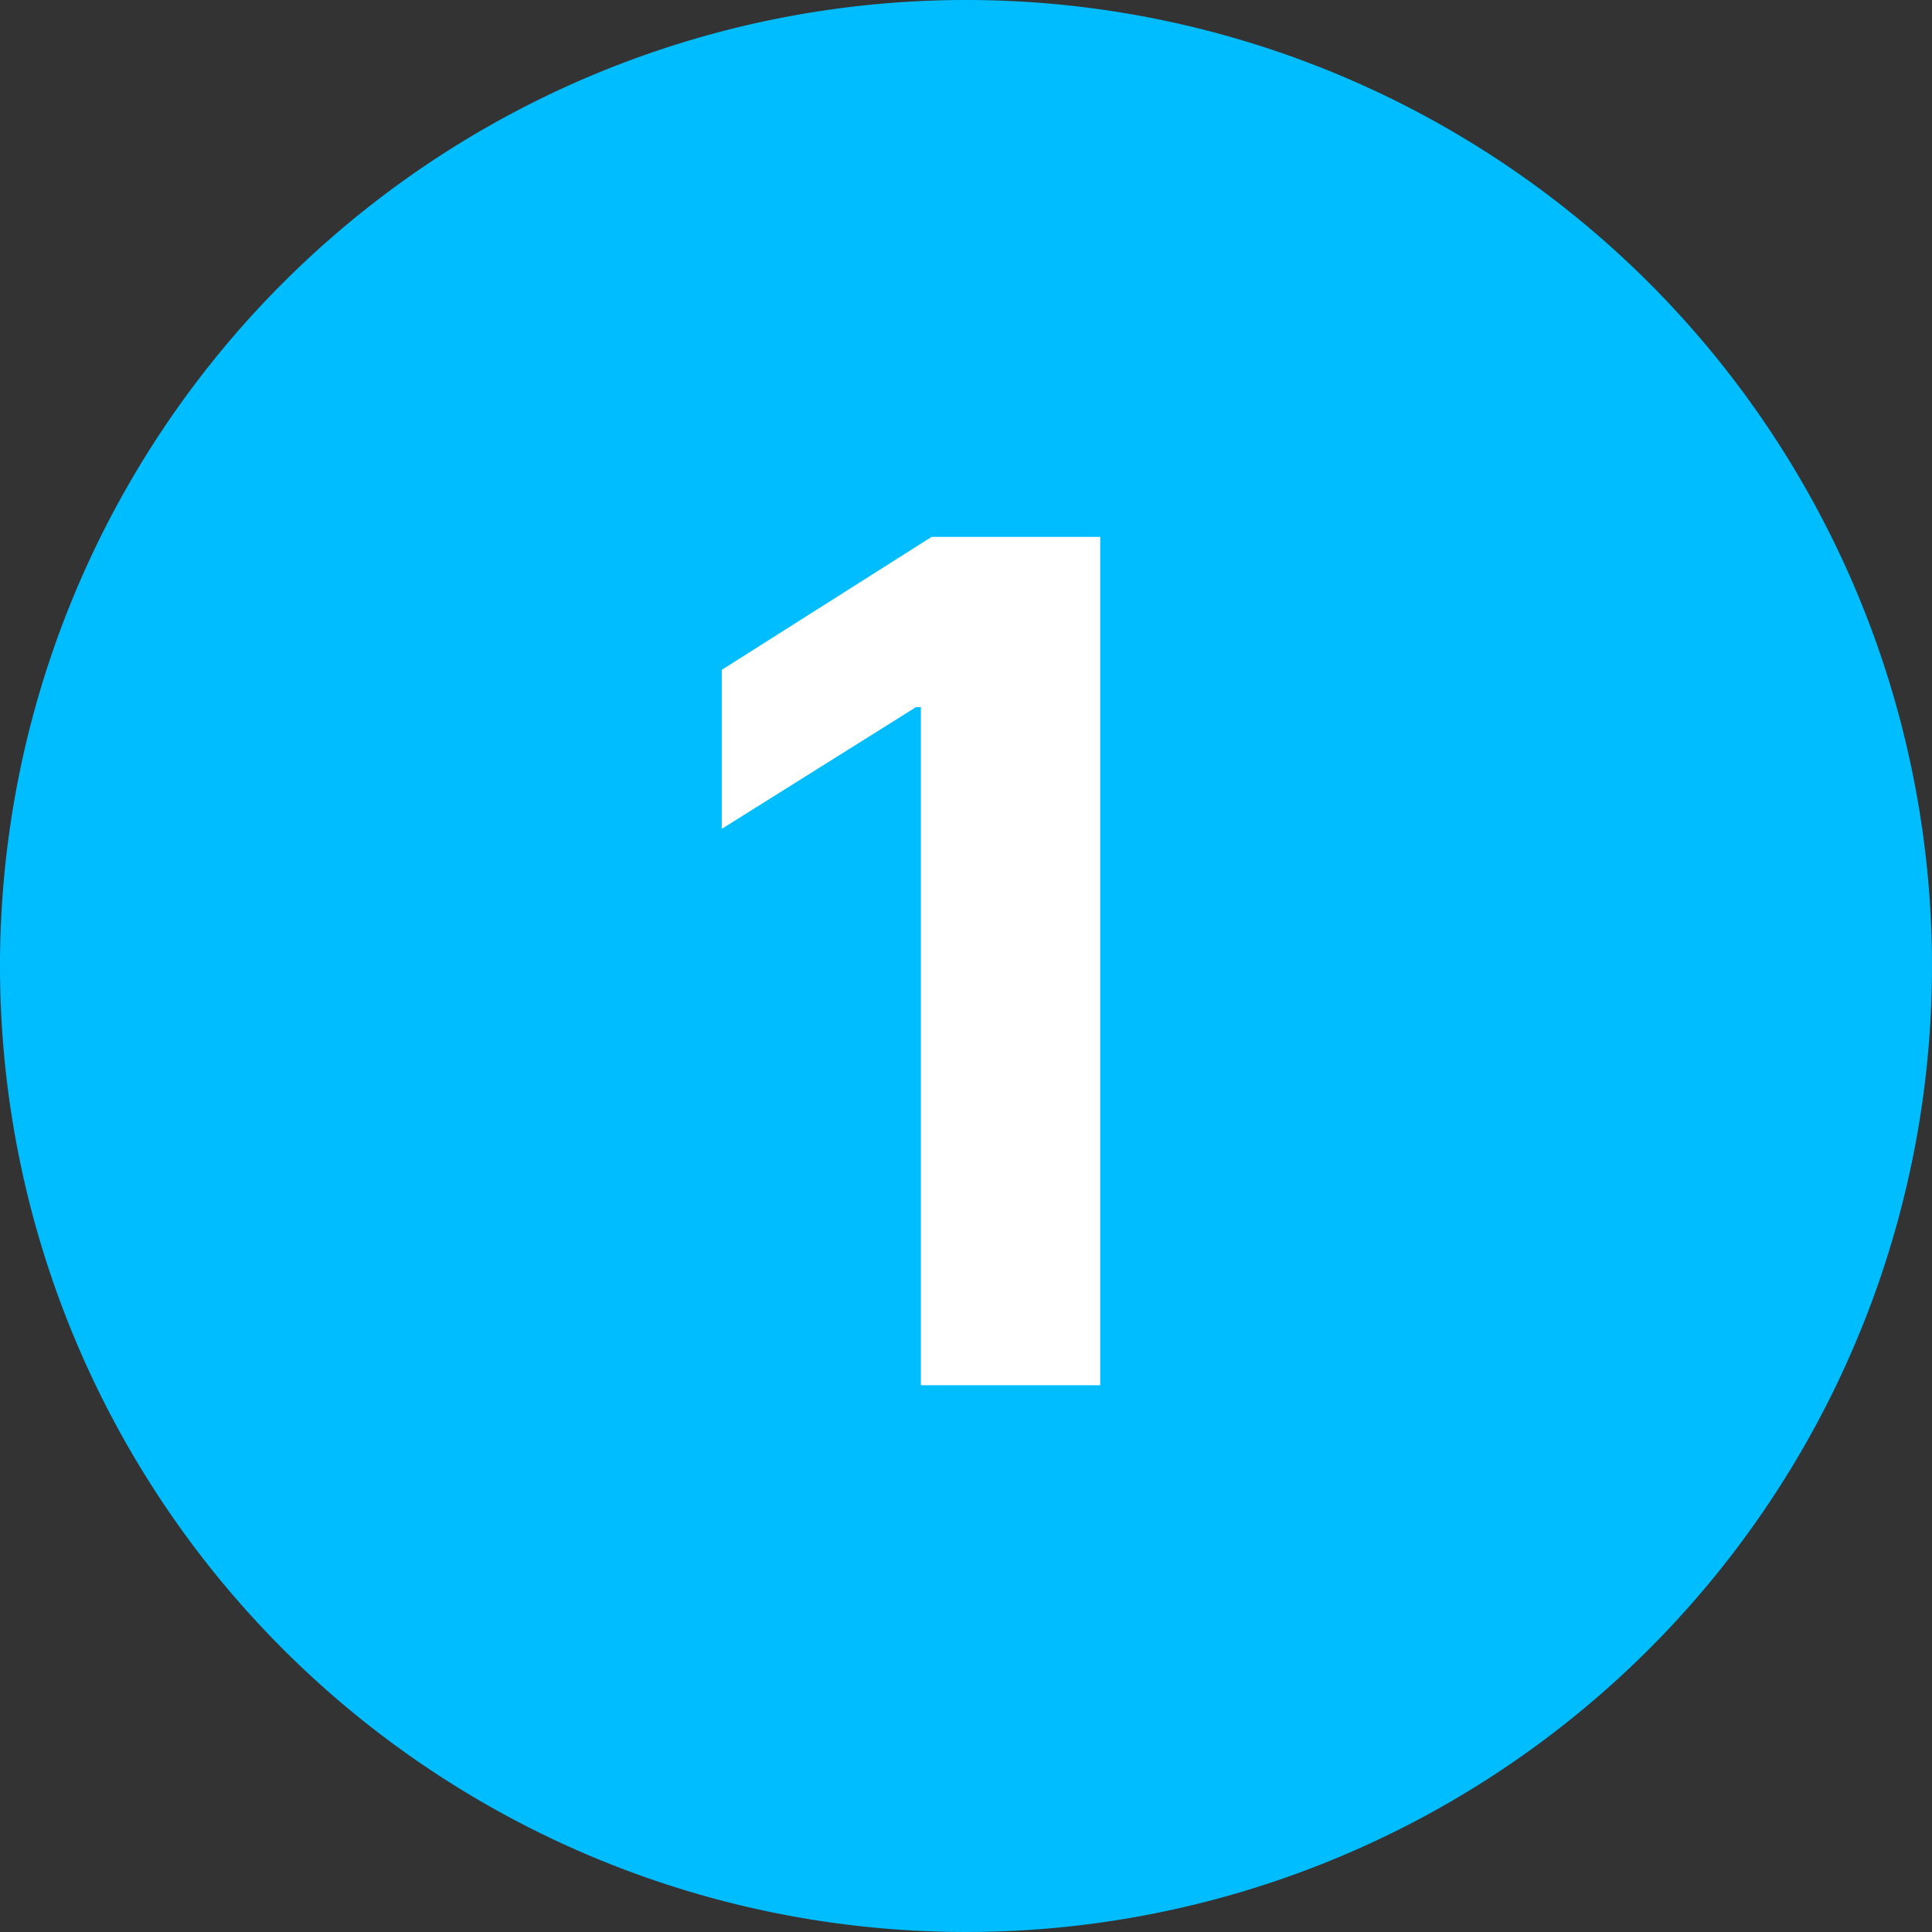
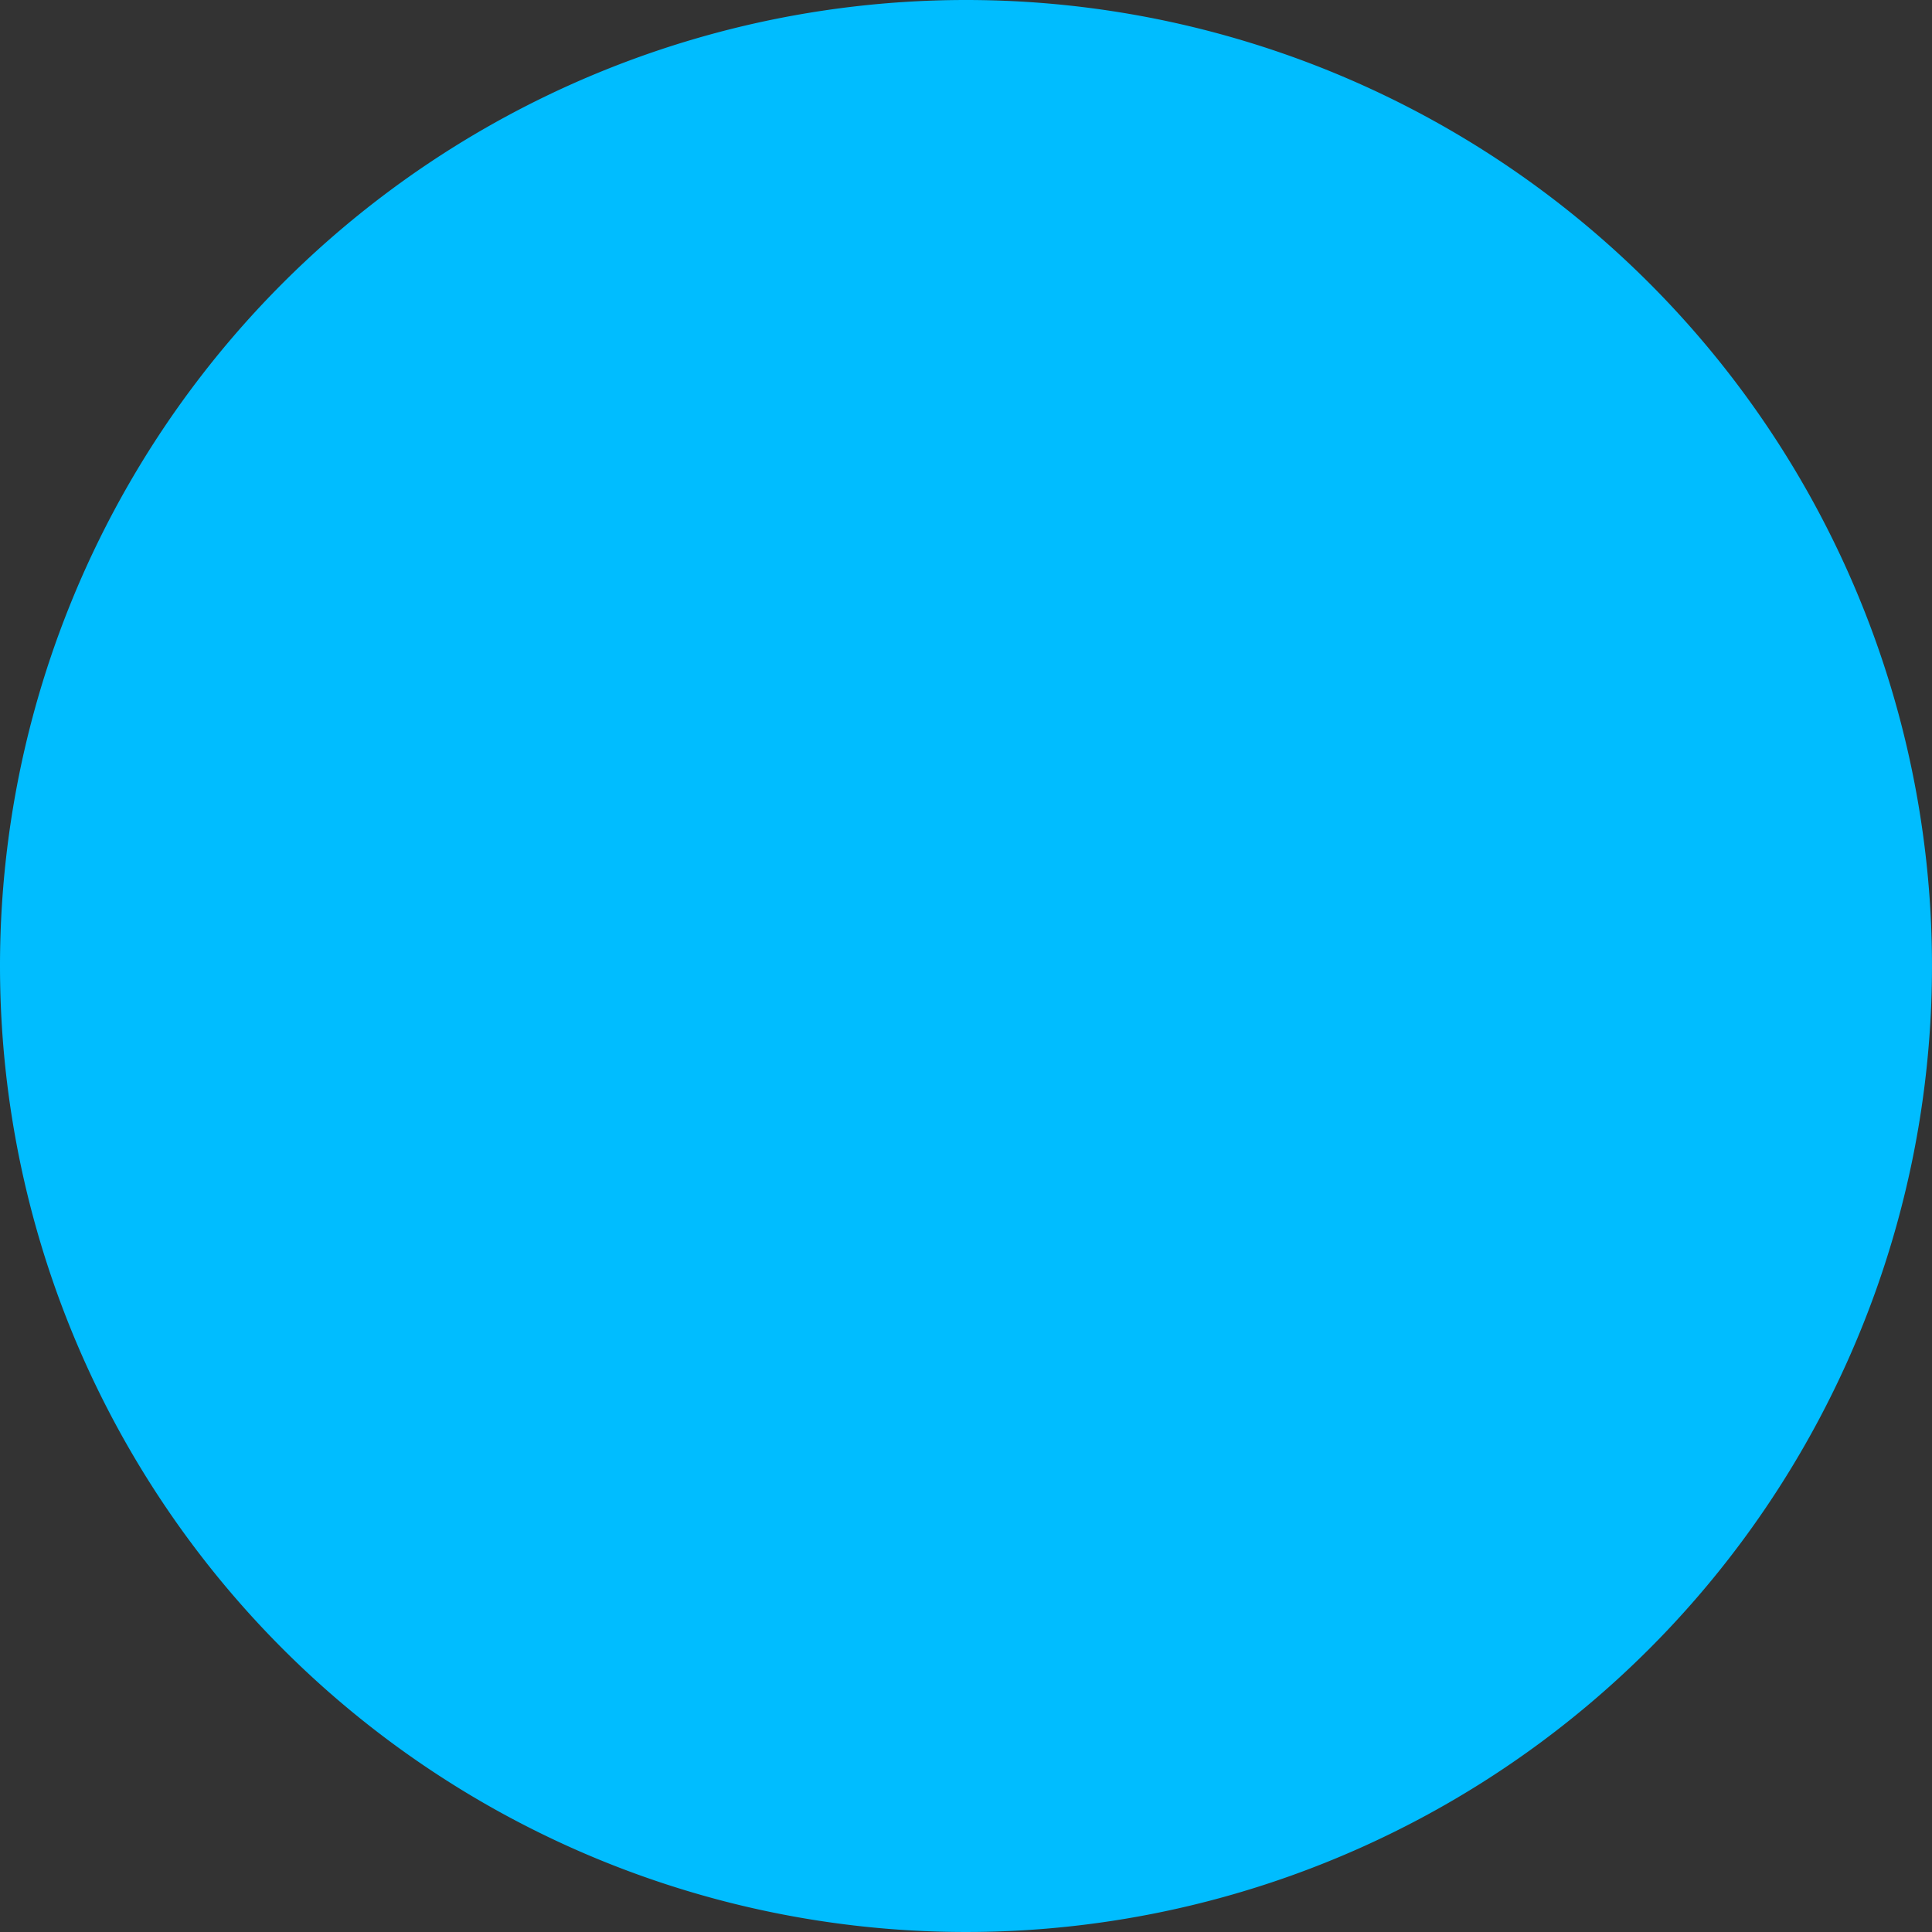
<svg xmlns="http://www.w3.org/2000/svg" width="26.5" height="26.5" viewBox="0 0 26.5 26.5">
  <rect x="0" y="0" width="26.5" height="26.5" fill="#333333" stroke="none" />
  <g id="_1" data-name="1" transform="translate(-578 -2015)">
    <g id="check" transform="translate(578 2015)">
      <path id="Bg_Circle" data-name="Bg Circle" d="M13.25,0A13.25,13.25,0,1,1,0,13.25,13.25,13.25,0,0,1,13.25,0Z" transform="translate(0)" fill="#00bdff" />
    </g>
-     <path id="Path_80635" data-name="Path 80635" d="M6.091,4.364V16H3.631V6.7H3.563L.9,8.369V6.188L3.778,4.364Z" transform="translate(587 2018)" fill="#fff" />
  </g>
</svg>